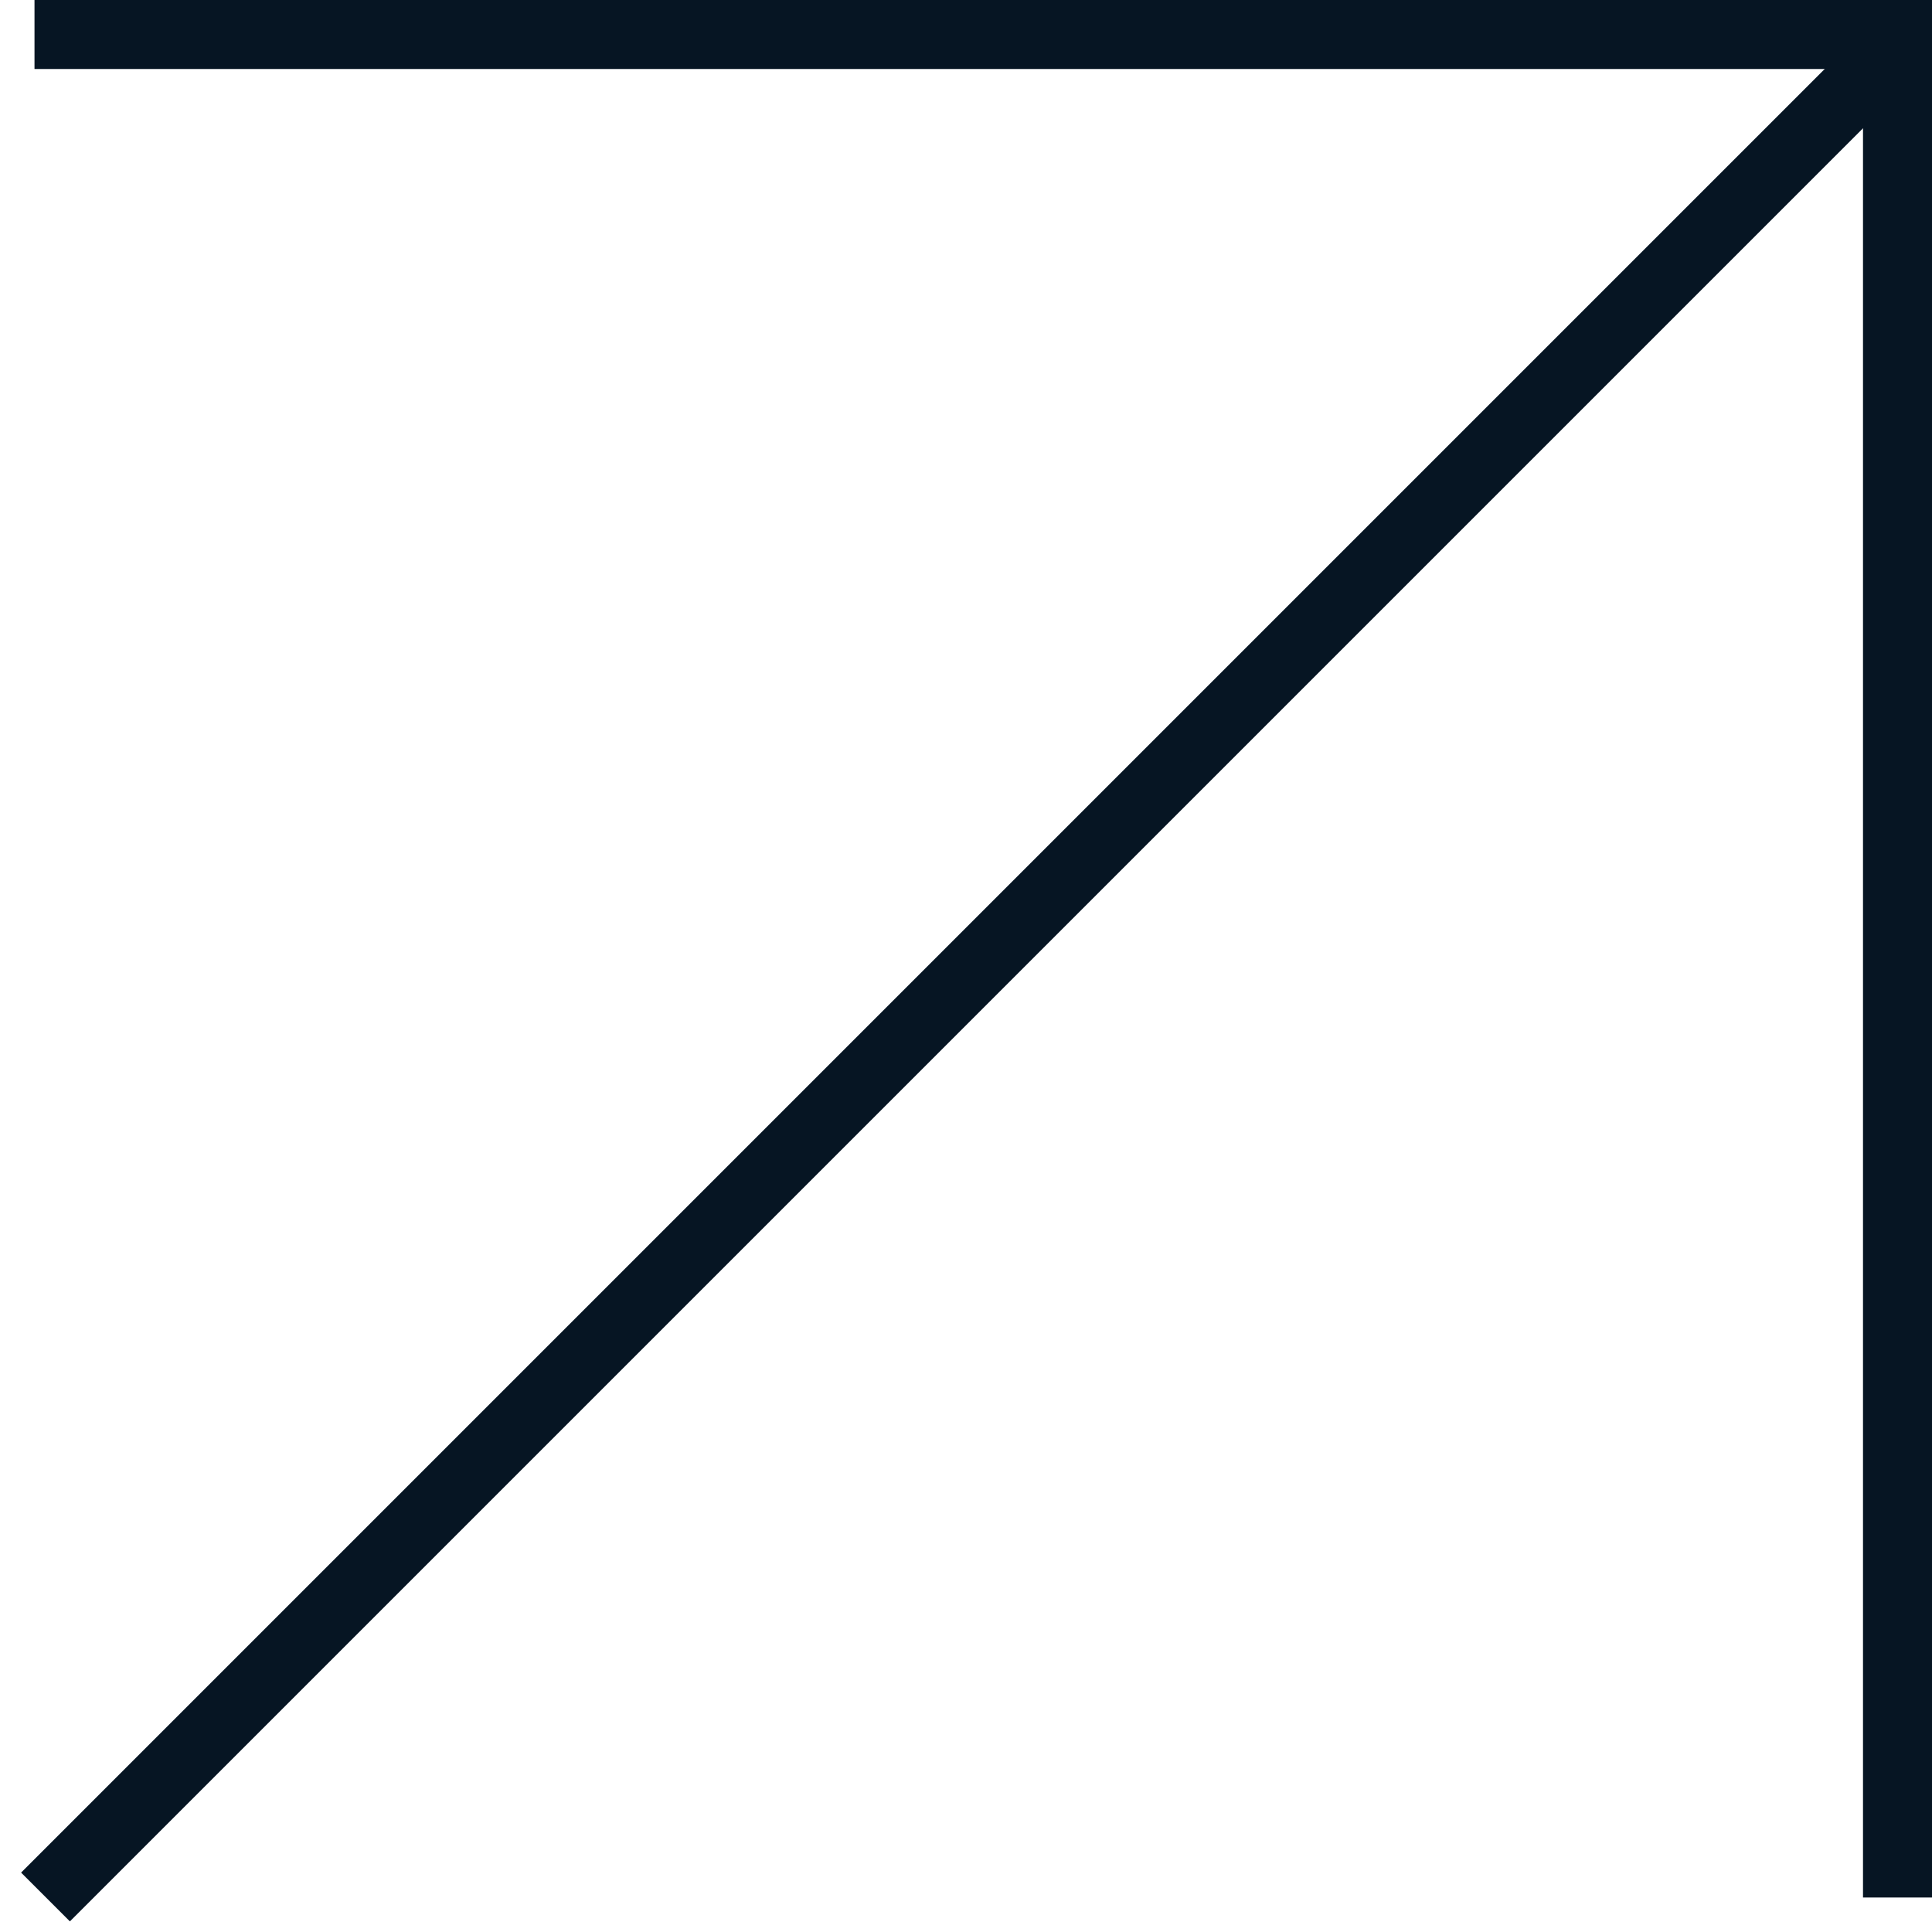
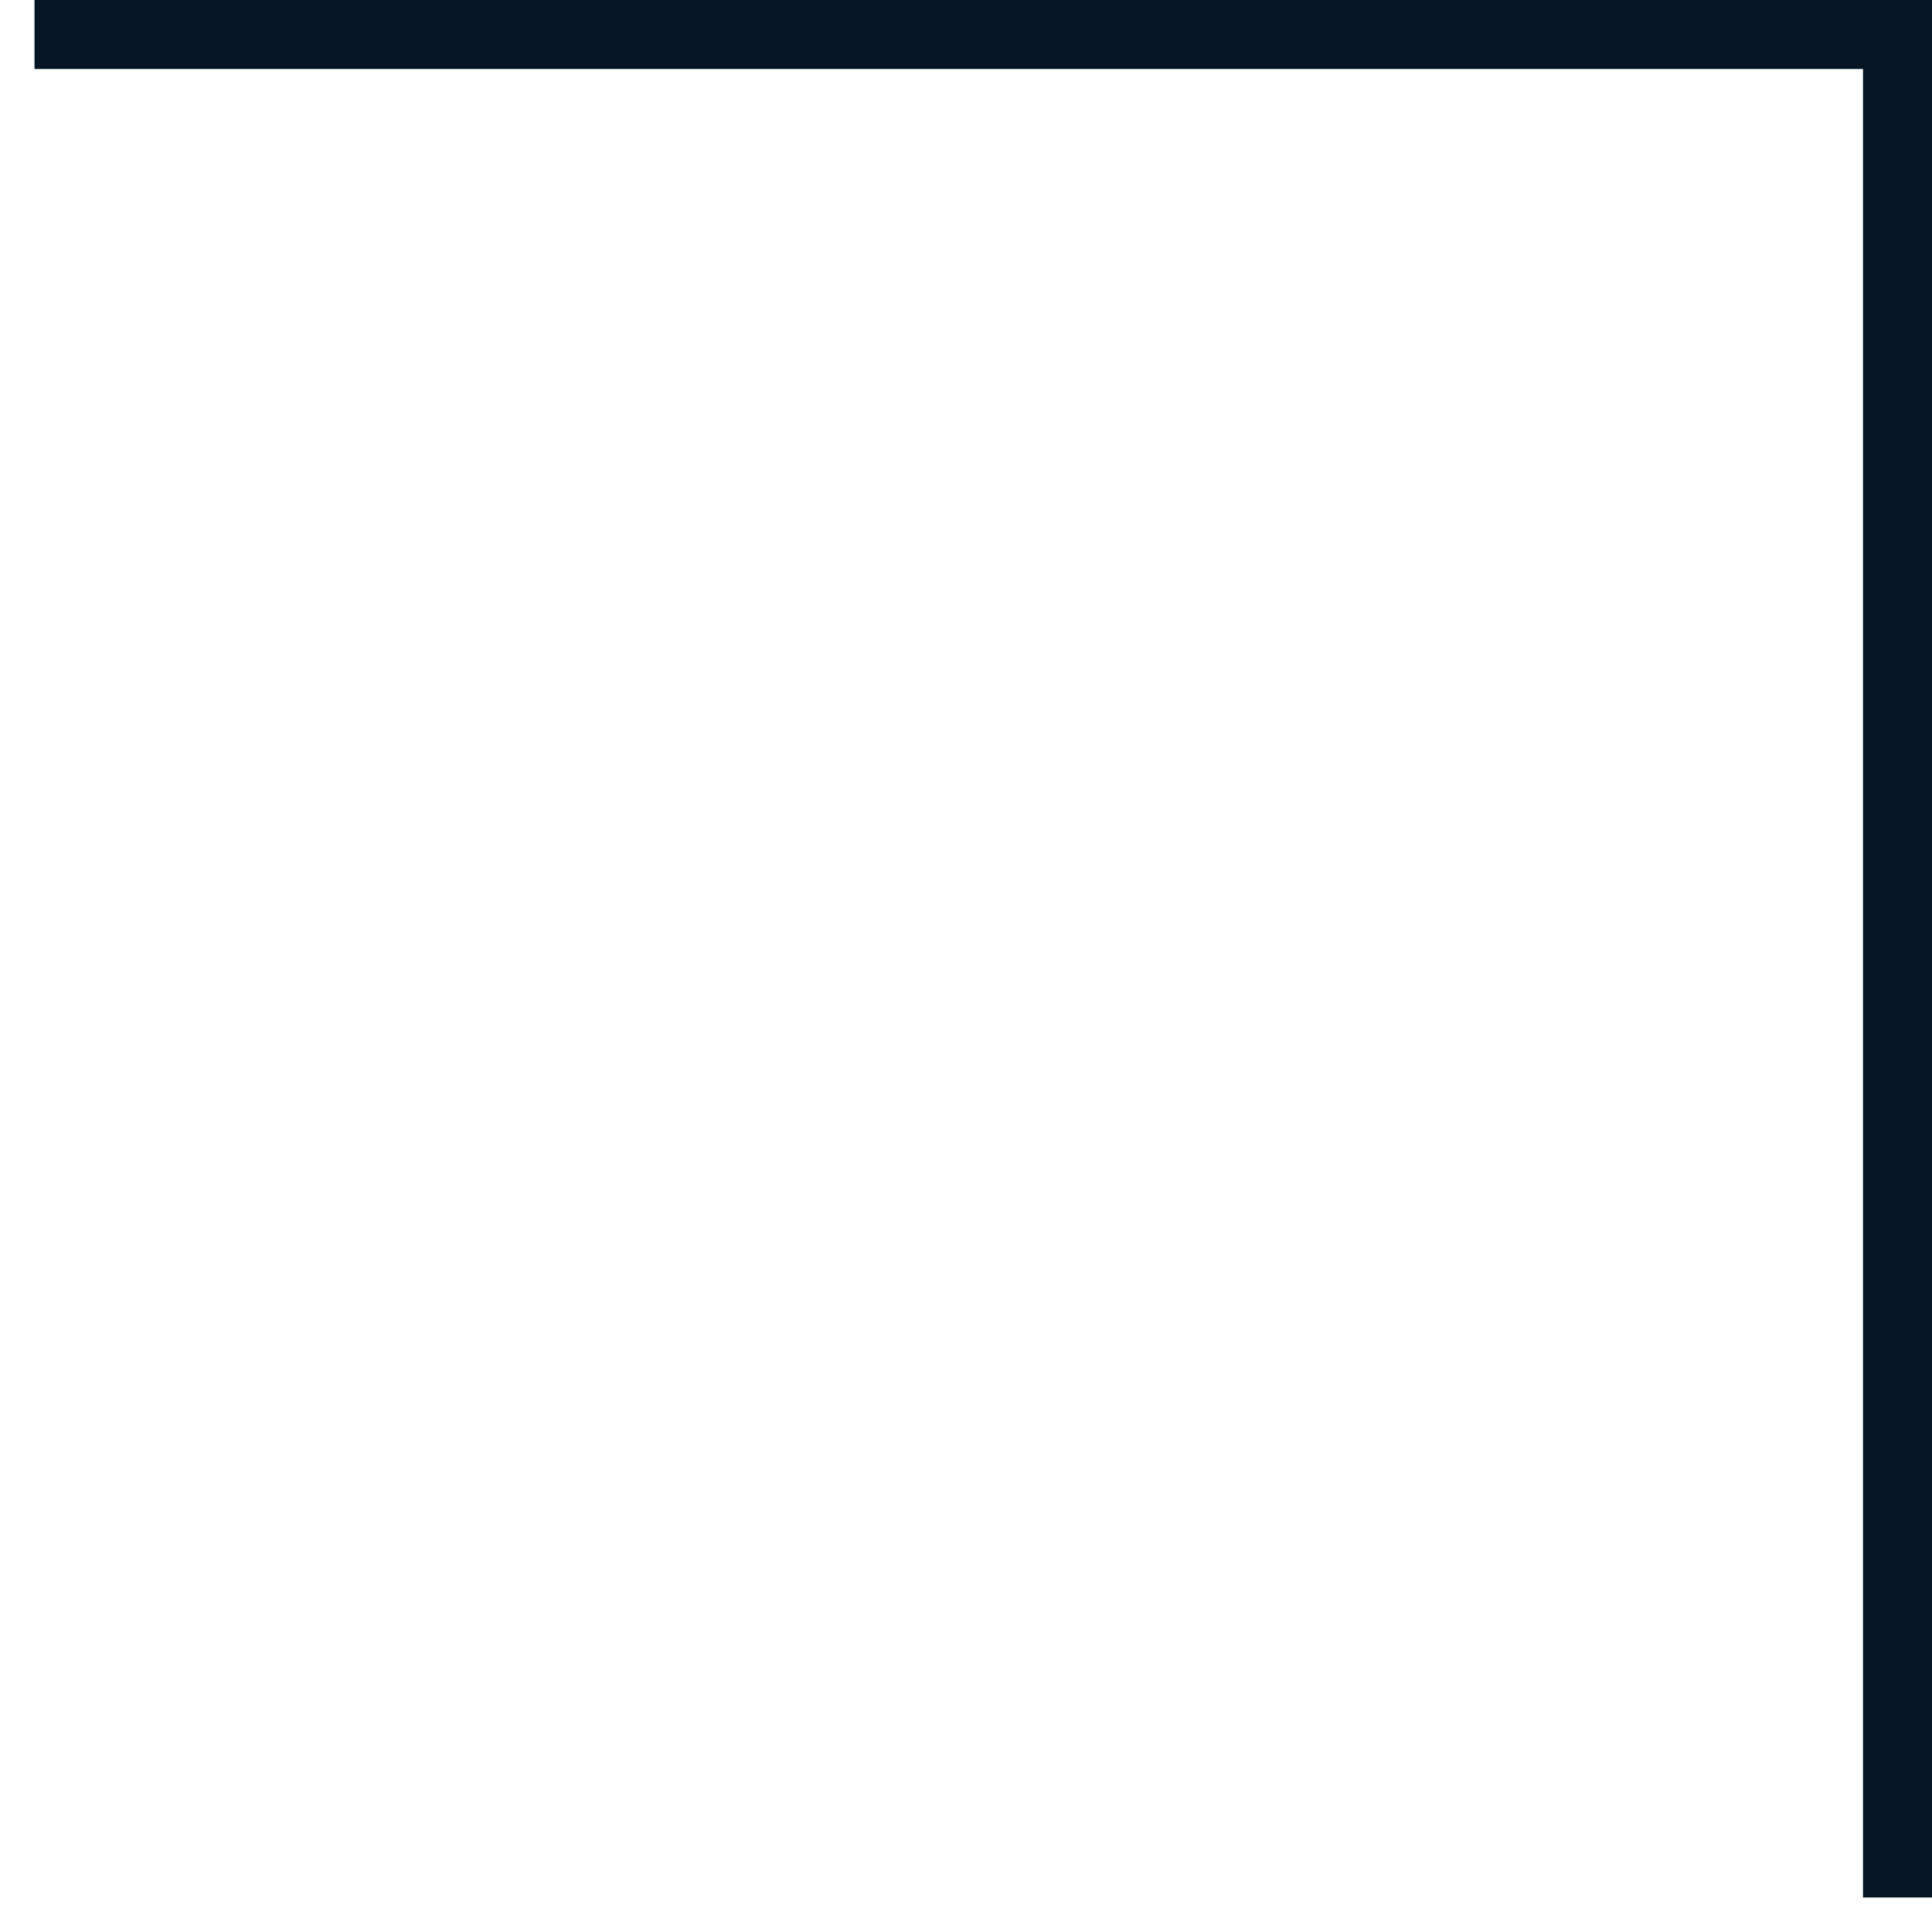
<svg xmlns="http://www.w3.org/2000/svg" width="56" height="56" viewBox="0 0 56 56" fill="none">
  <rect x="54" width="2" height="55" fill="#061523" />
  <rect x="56" width="2" height="55" transform="rotate(90 56 0)" fill="#061523" />
-   <rect x="54.395" y="0.495" width="2" height="76.061" transform="rotate(45 54.395 0.495)" fill="#061523" />
</svg>